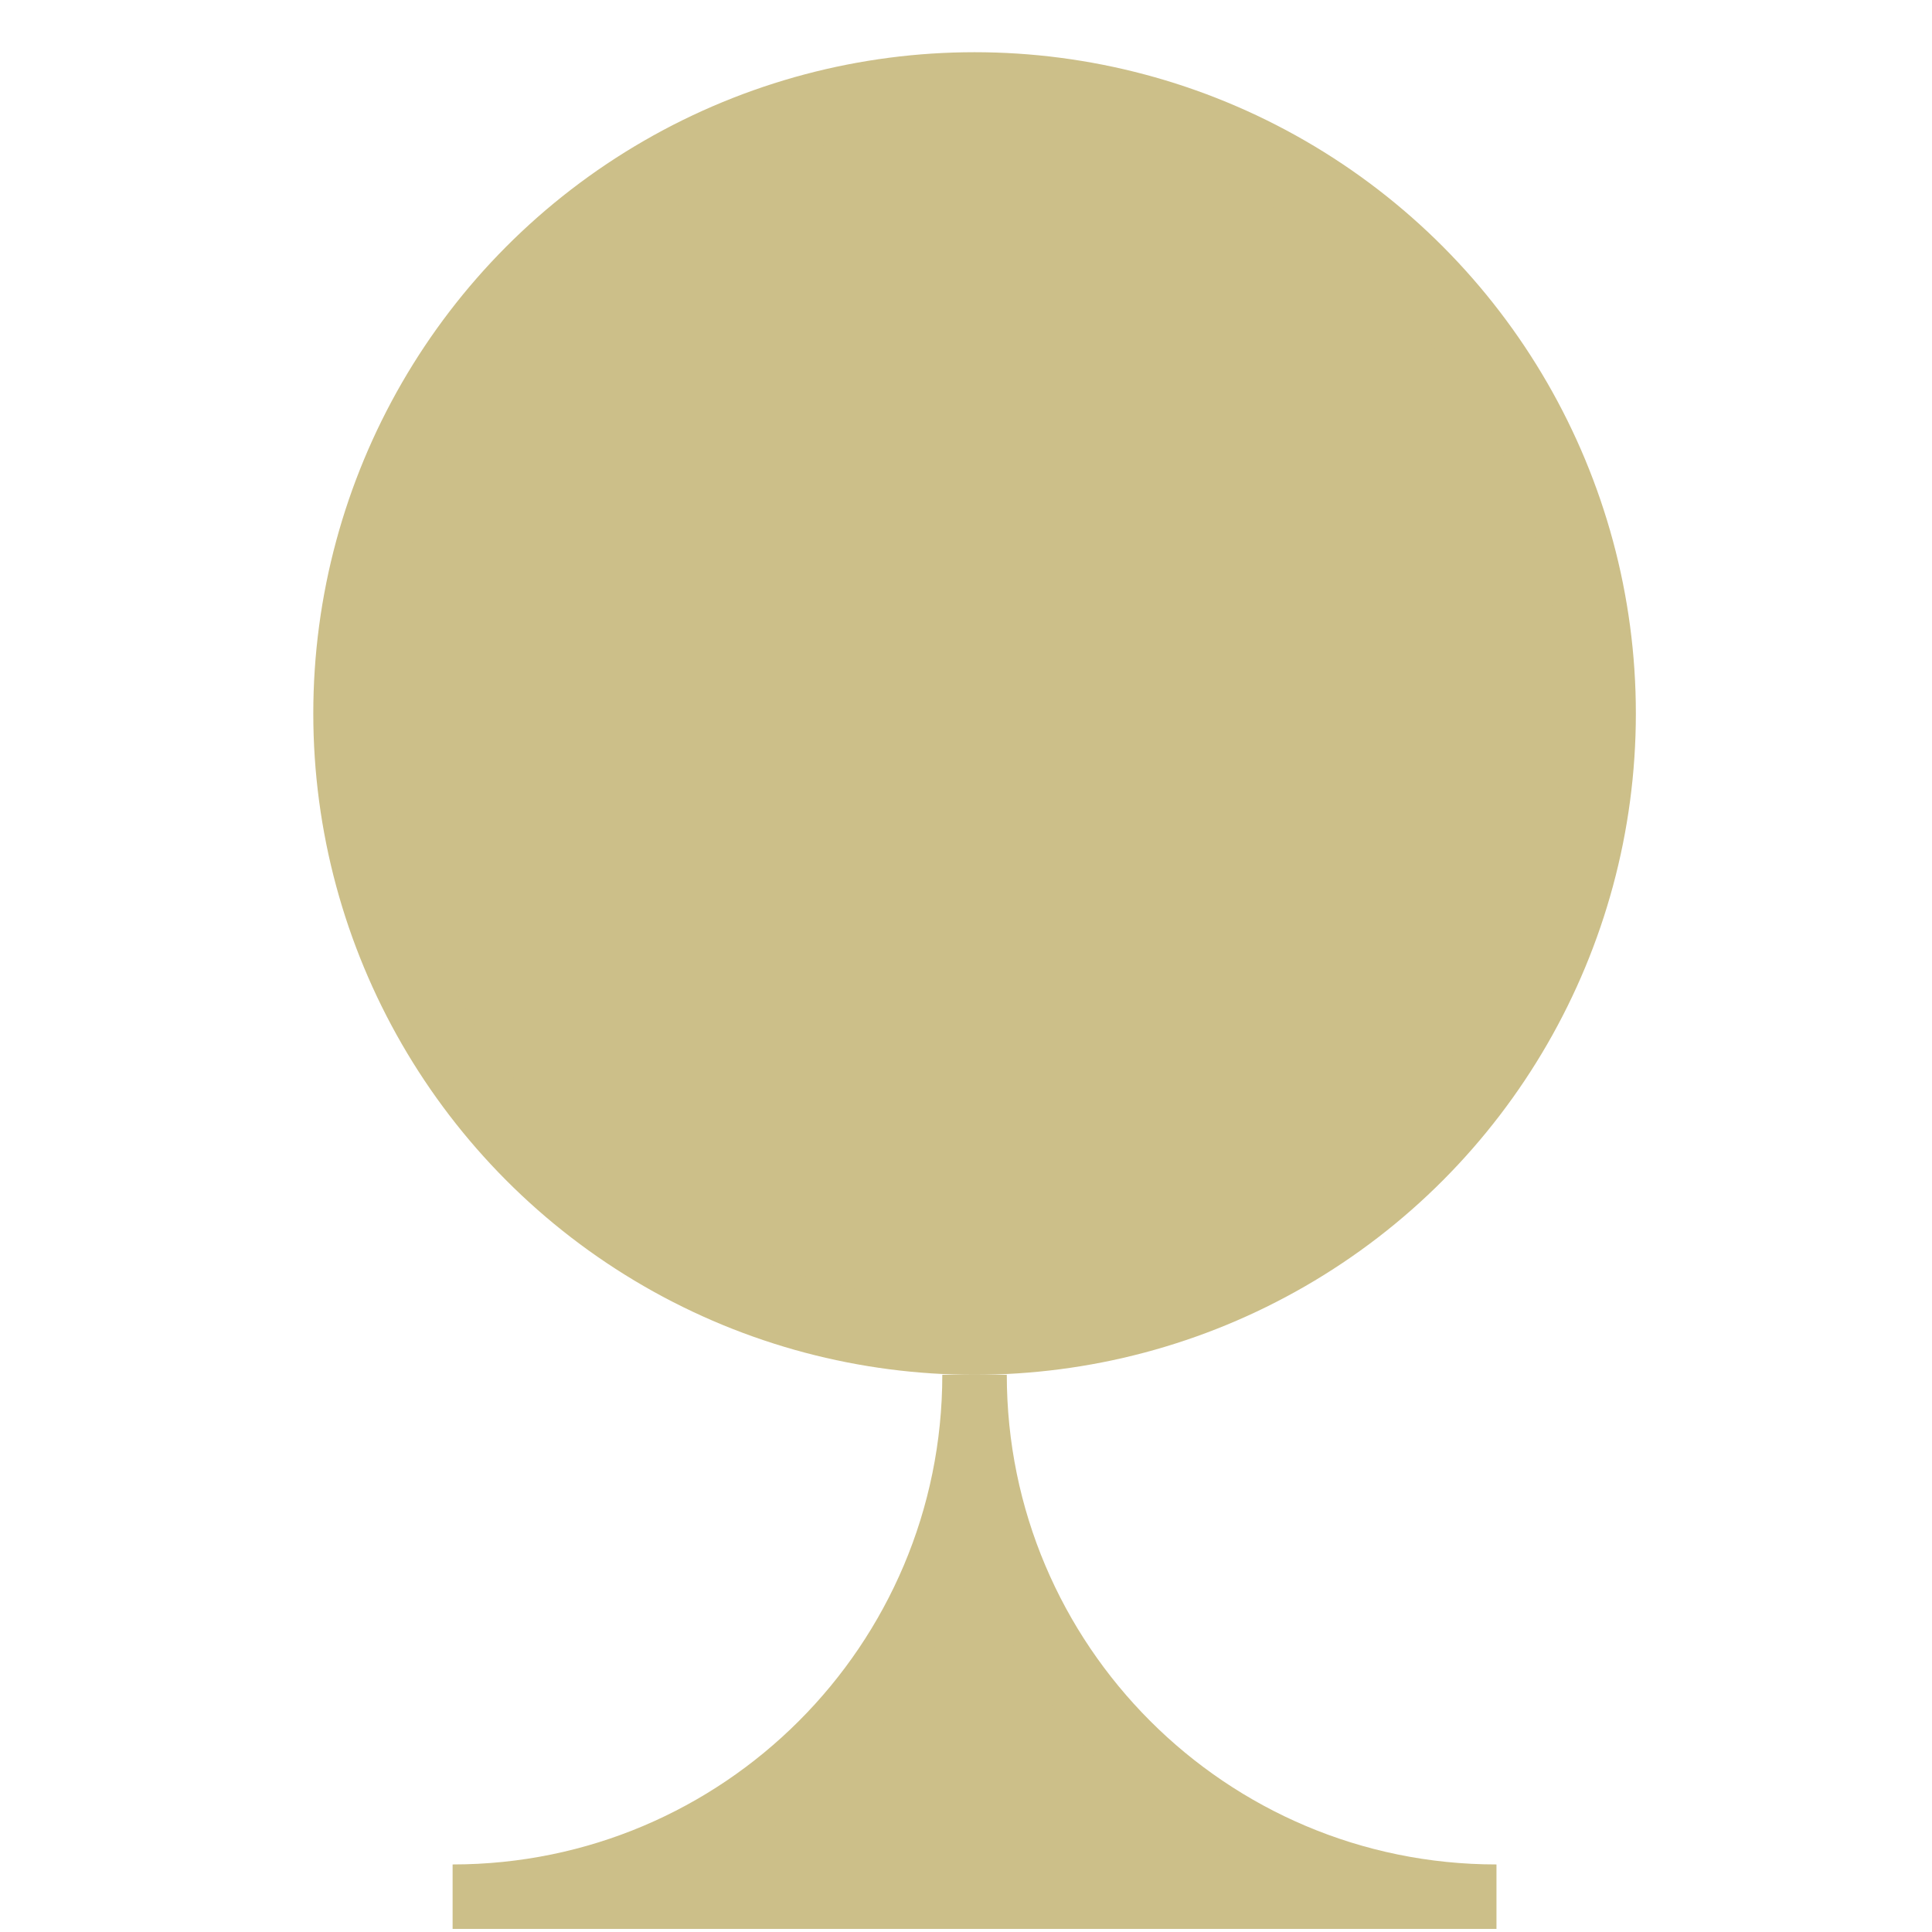
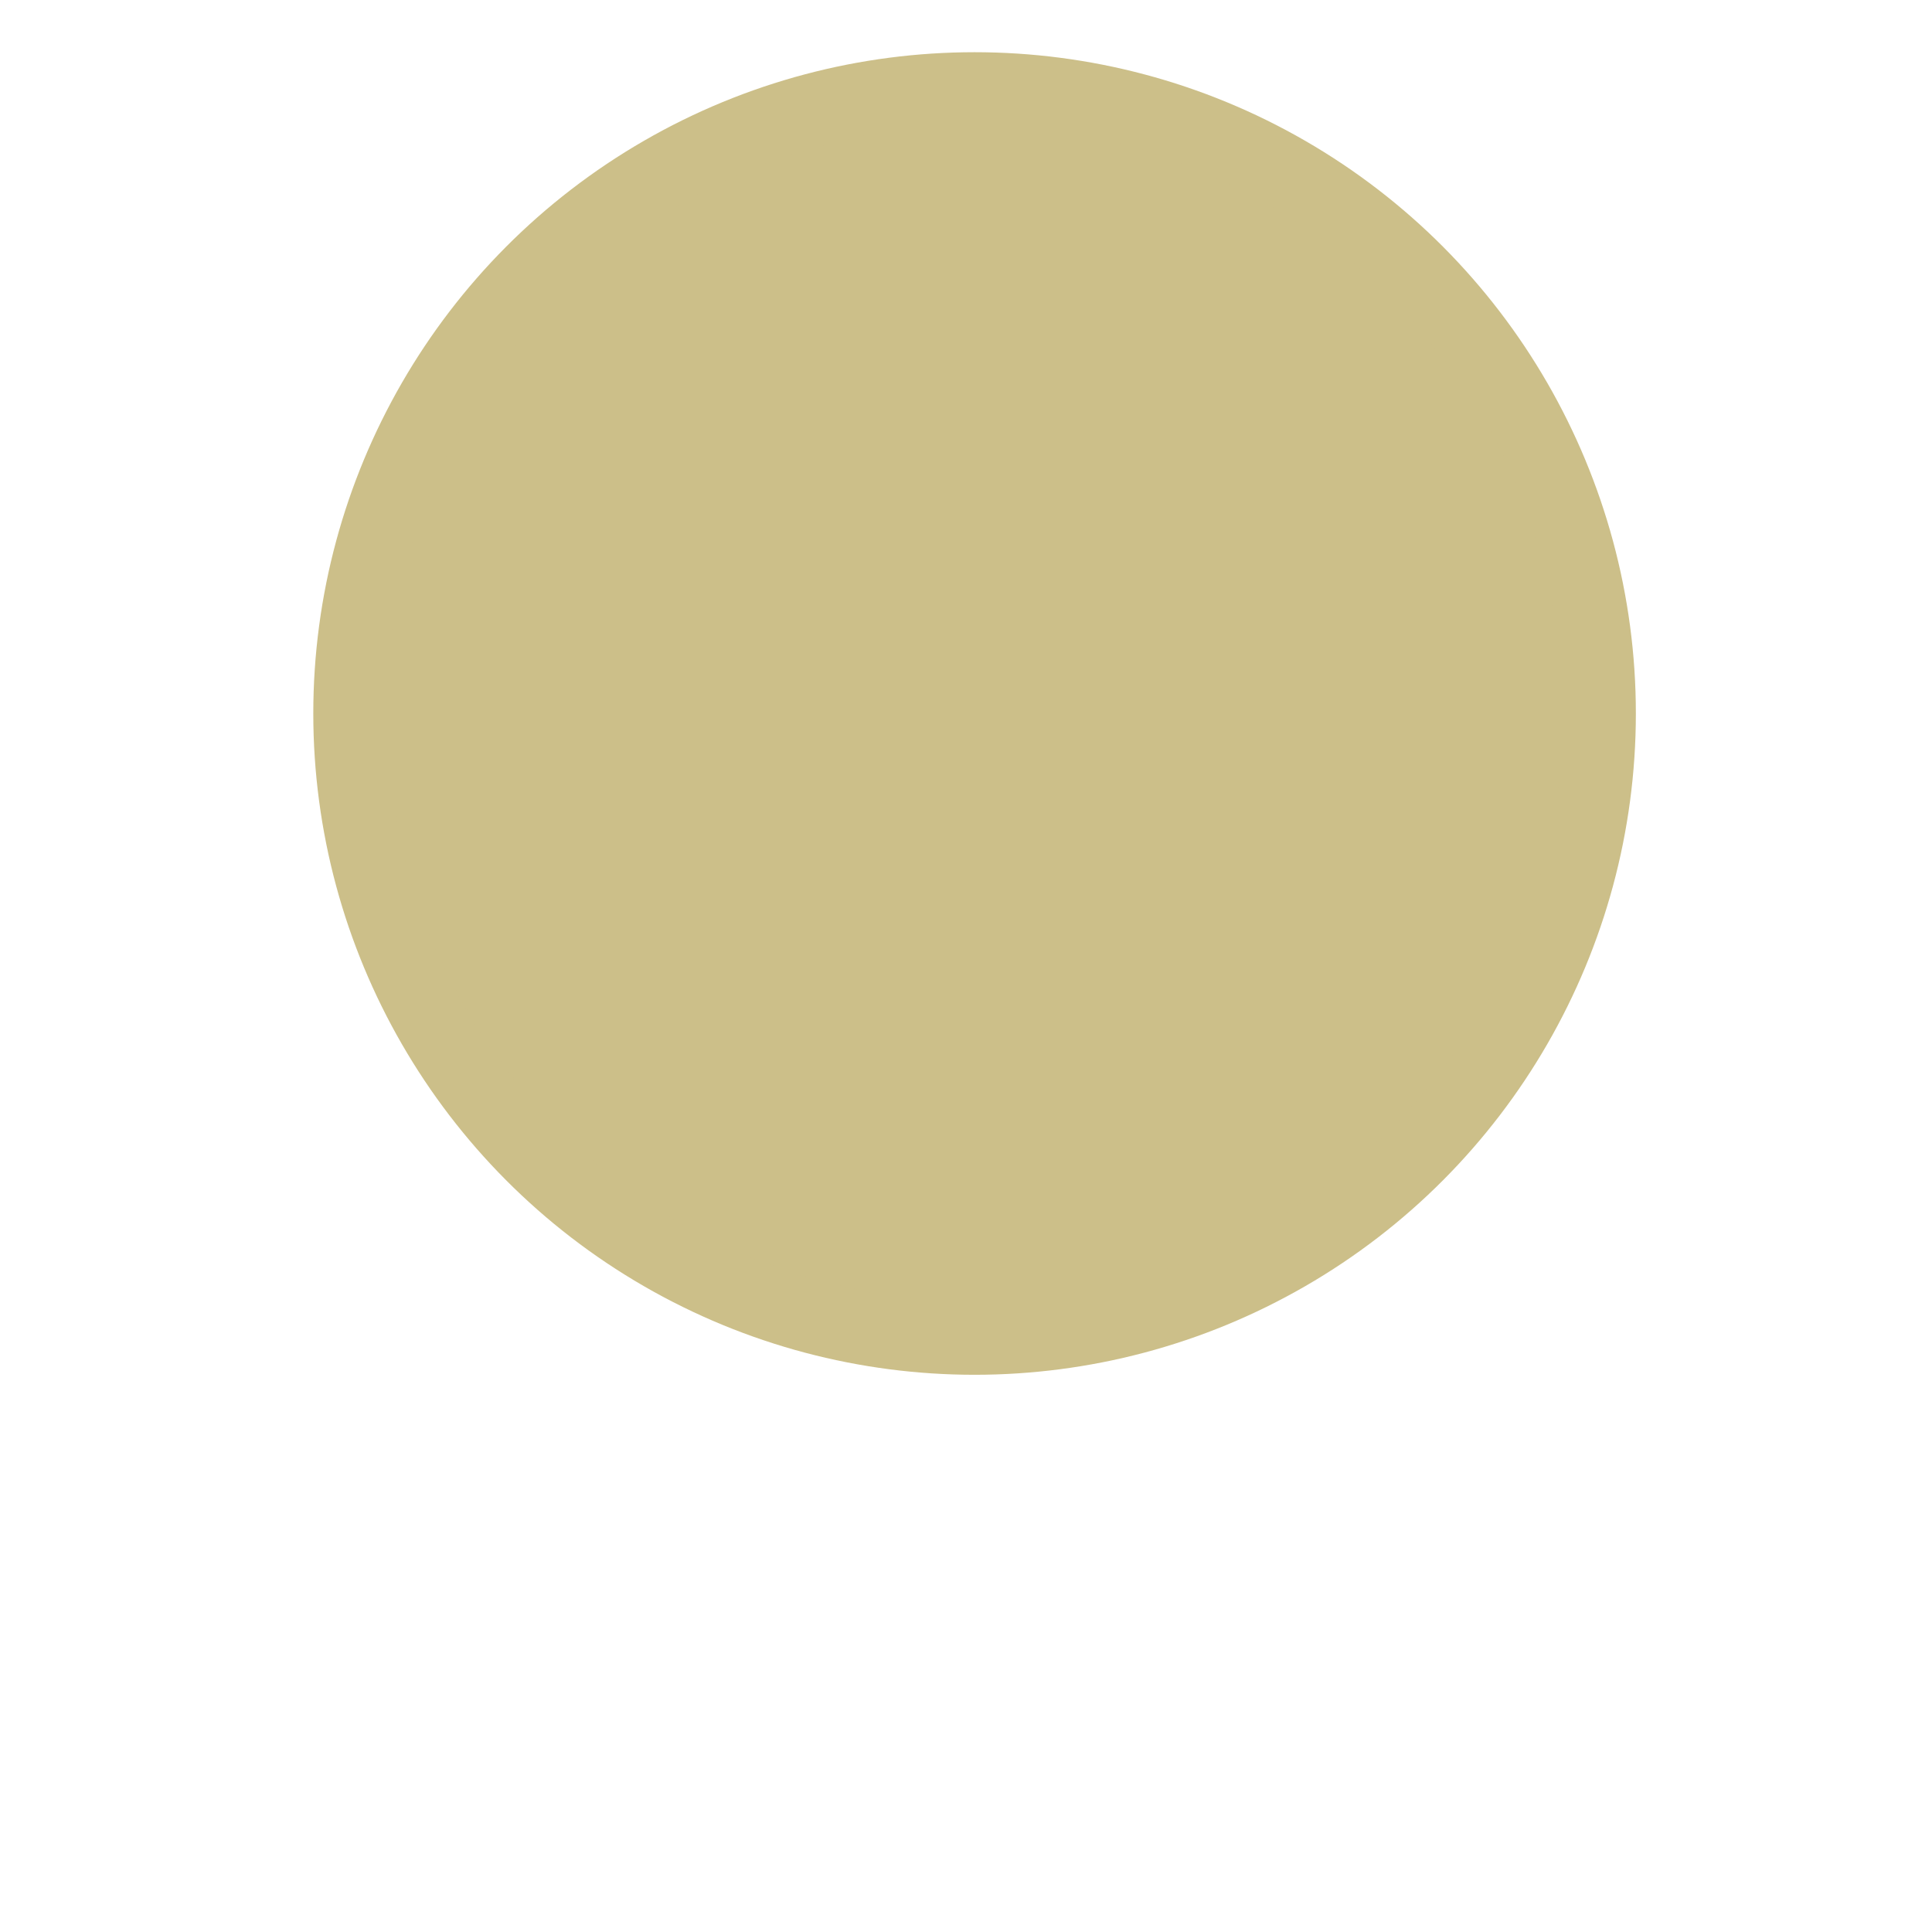
<svg xmlns="http://www.w3.org/2000/svg" width="148" height="148" viewBox="0 0 148 148" fill="none">
  <circle cx="74.657" cy="54.657" r="47.851" fill="#CCBF89" stroke="#CCBF89" stroke-width="5.613" />
-   <path d="M34.672 145.295C56.754 145.295 74.655 127.394 74.655 105.312C74.655 127.394 92.556 145.295 114.637 145.295H34.672Z" fill="#CCBF89" stroke="#CCBF89" stroke-width="4.94" />
</svg>